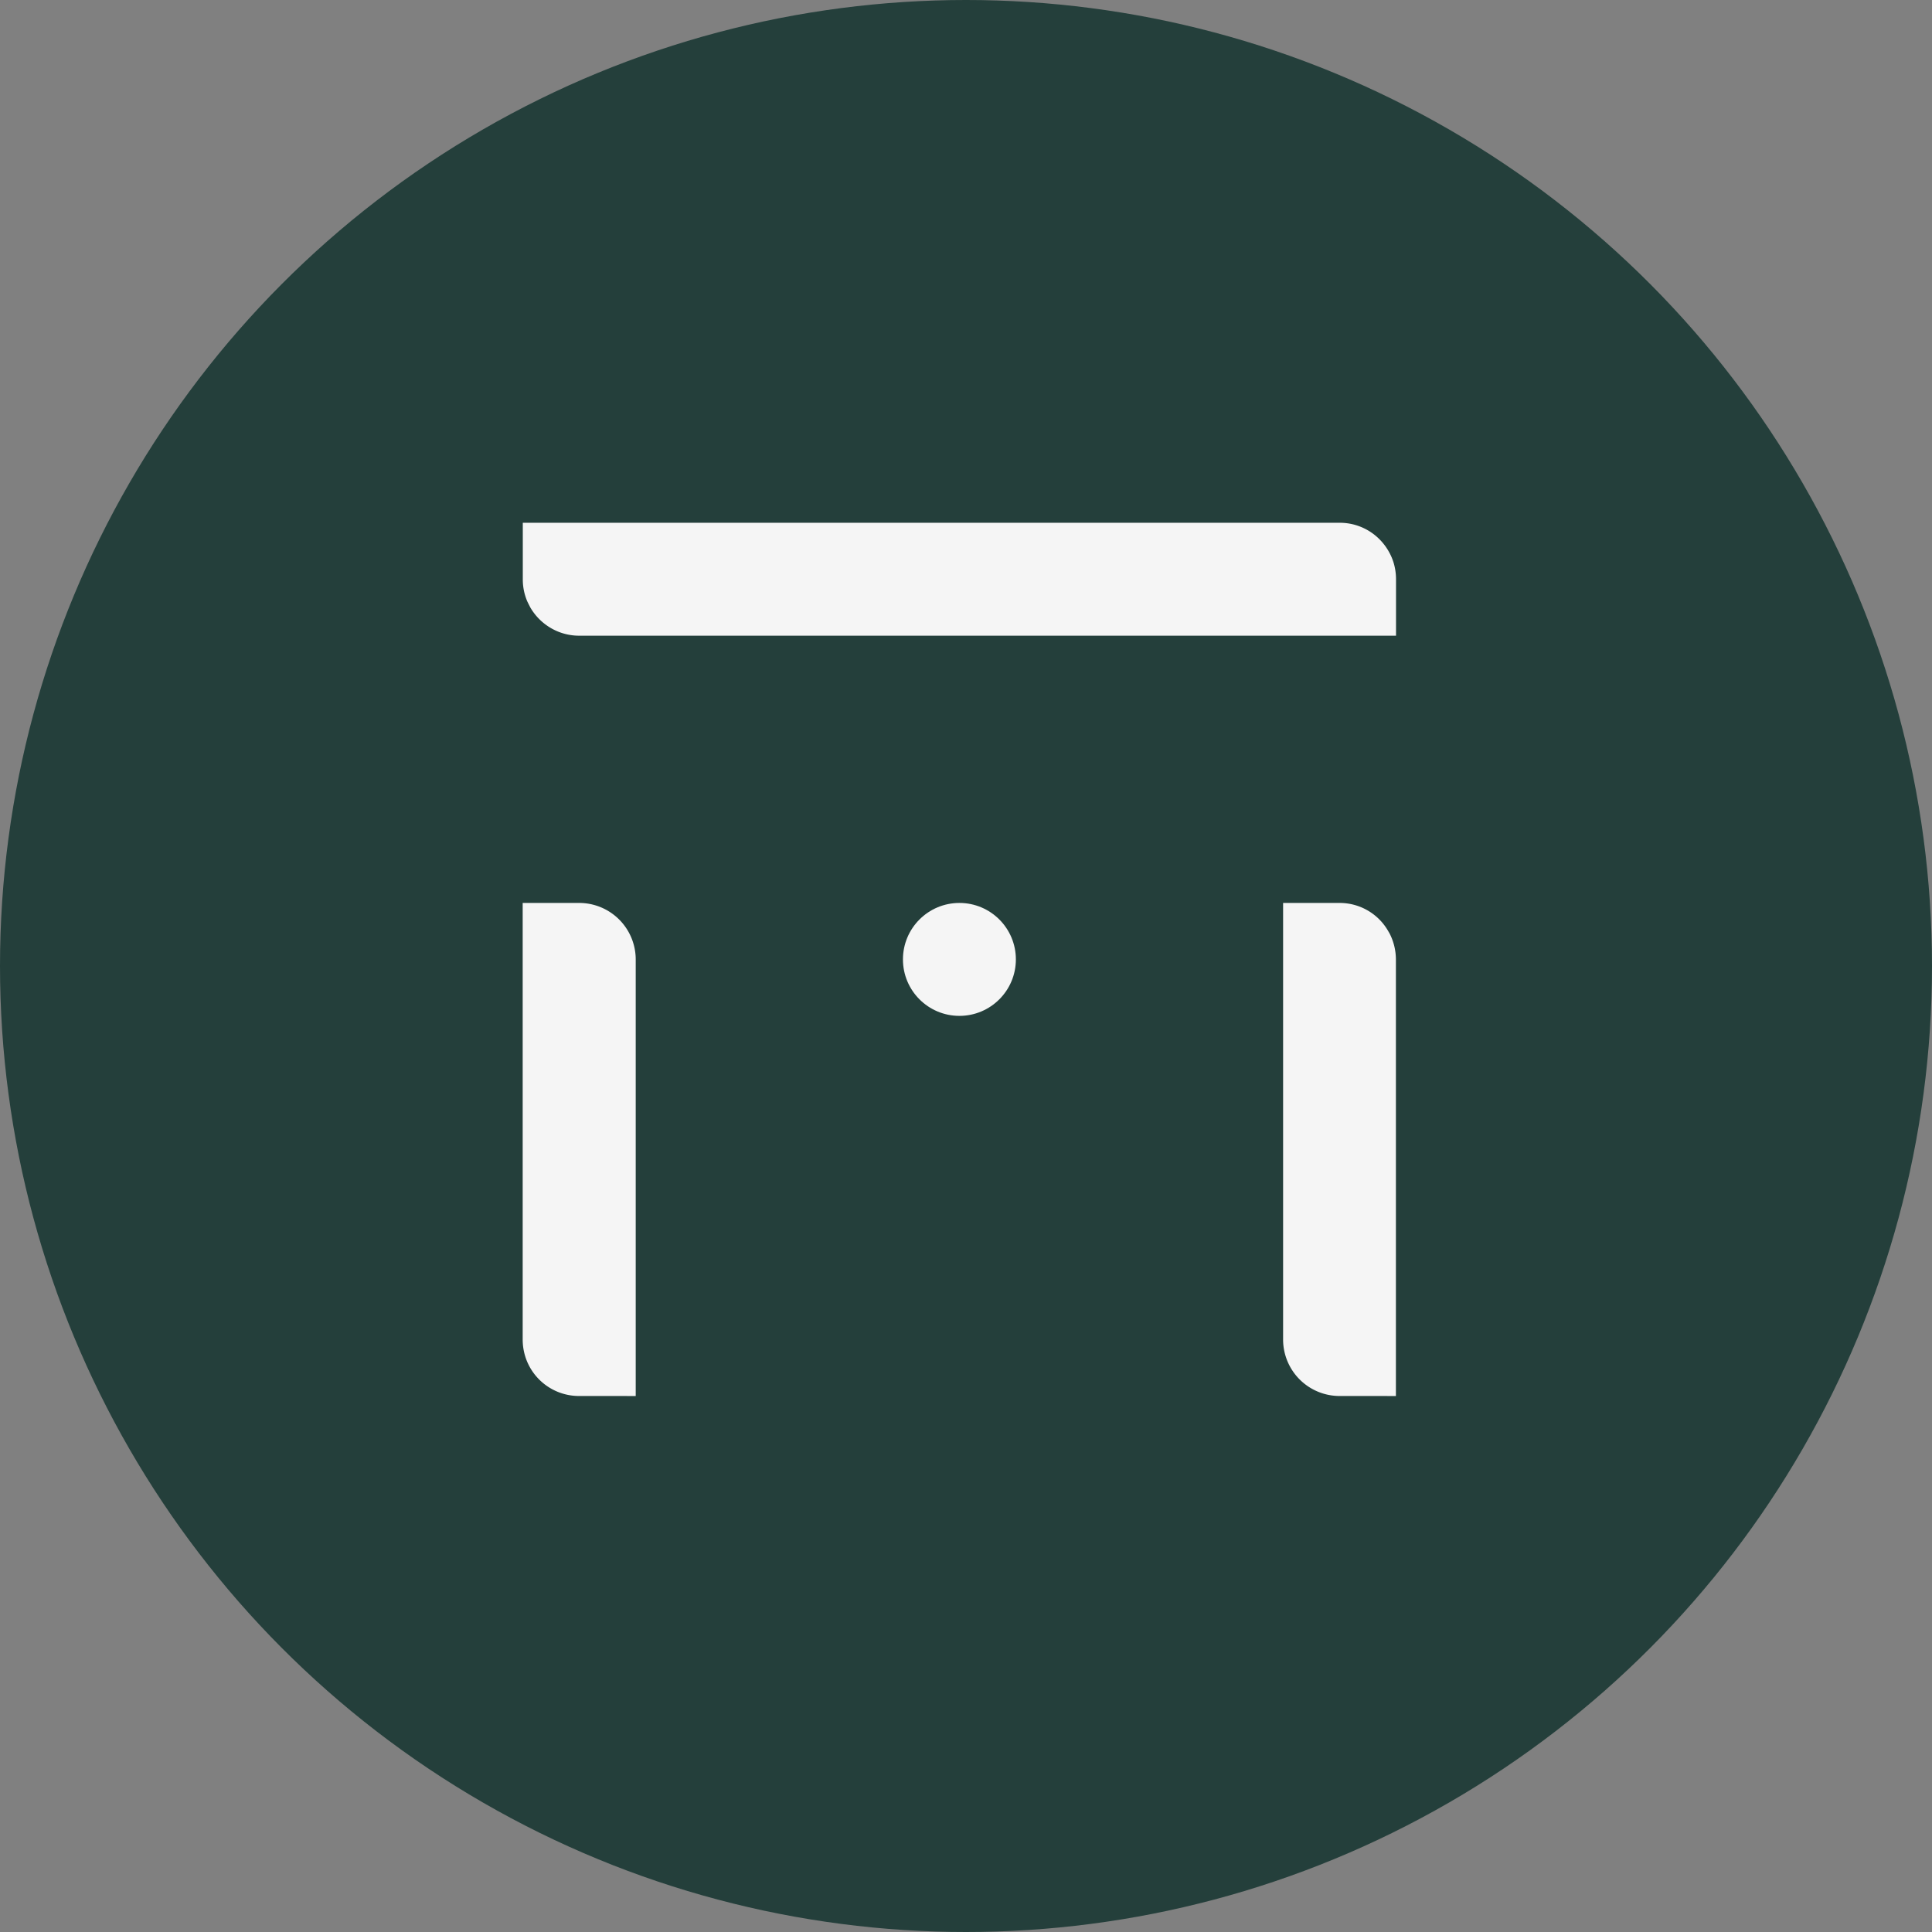
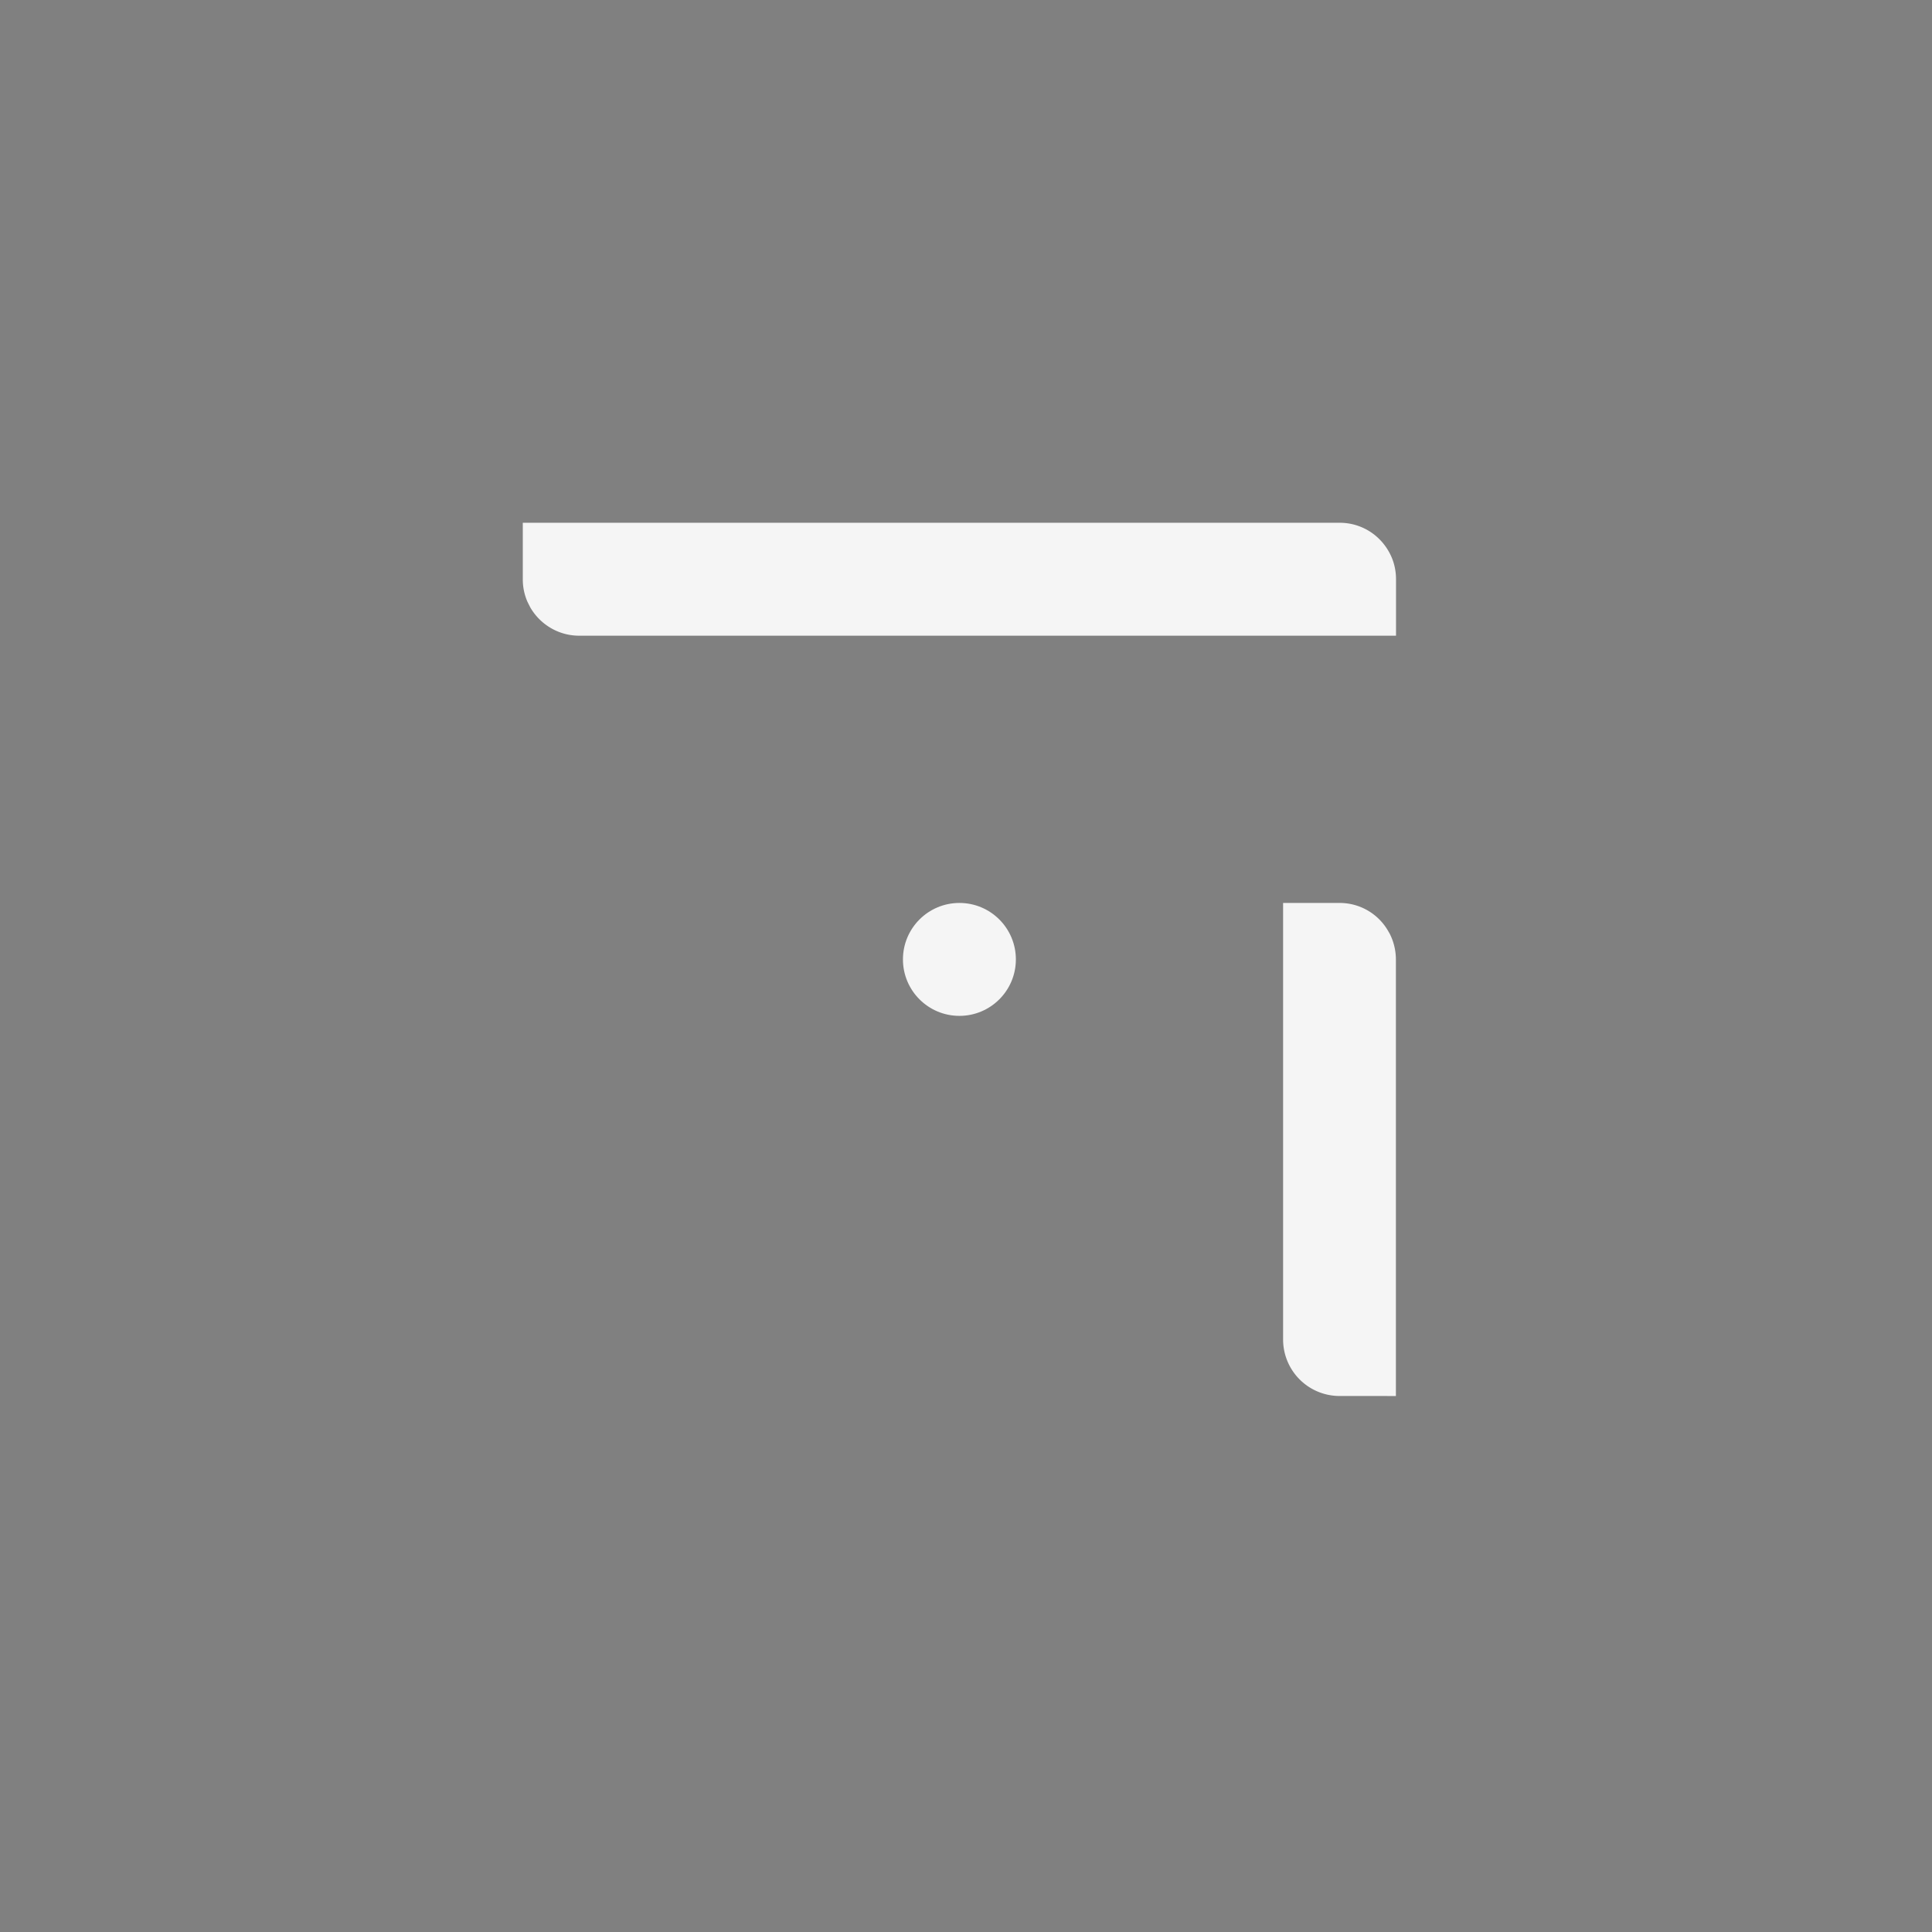
<svg xmlns="http://www.w3.org/2000/svg" width="85" height="85" viewBox="0 0 85 85">
  <rect x="0" y="0" width="85" height="85" fill="#808080" stroke="none" />
  <g id="_3" data-name="3" transform="translate(-1132 -504)">
-     <circle id="Ellipse_5" data-name="Ellipse 5" cx="42.5" cy="42.5" r="42.5" transform="translate(1132 504)" fill="#243f3b" />
    <g id="Group_50709" data-name="Group 50709" transform="translate(895.98 193.134)">
      <g id="Group_50709-2" data-name="Group 50709" transform="translate(275.746 350.592)">
        <circle id="Ellipse_17" data-name="Ellipse 17" cx="2.484" cy="2.484" r="2.484" fill="#f5f5f5" />
      </g>
      <g id="Group_50710" data-name="Group 50710" transform="translate(259.021 333.867)">
        <path id="Path_22939" data-name="Path 22939" d="M261.5,338.834a2.462,2.462,0,0,1-.948-.189,2.5,2.5,0,0,1-1.2-1.053s-.118-.227-.145-.294a2.45,2.45,0,0,1-.186-.948v-2.484h35.934a2.461,2.461,0,0,1,1.578.563,2.534,2.534,0,0,1,.714.958c.026.063.055.137.08.217a2.526,2.526,0,0,1,.112.746v2.484Z" transform="translate(-259.021 -333.867)" fill="#f5f5f5" />
      </g>
      <g id="Group_50711" data-name="Group 50711" transform="translate(292.471 350.592)">
        <path id="Path_22940" data-name="Path 22940" d="M284.509,367.061a2.486,2.486,0,0,1-2.484-2.484V345.369H284.5a2.459,2.459,0,0,1,2.159,1.255l.047.08a2.518,2.518,0,0,1,.282,1.149v19.209Z" transform="translate(-282.025 -345.369)" fill="#f5f5f5" />
      </g>
      <g id="Group_50712" data-name="Group 50712" transform="translate(259.021 350.592)">
-         <path id="Path_22941" data-name="Path 22941" d="M261.5,367.061a2.476,2.476,0,0,1-2.369-1.732,2.534,2.534,0,0,1-.115-.752V345.369H261.5a2.488,2.488,0,0,1,2.489,2.484v19.209Z" transform="translate(-259.021 -345.369)" fill="#f5f5f5" />
-       </g>
+         </g>
    </g>
  </g>
</svg>